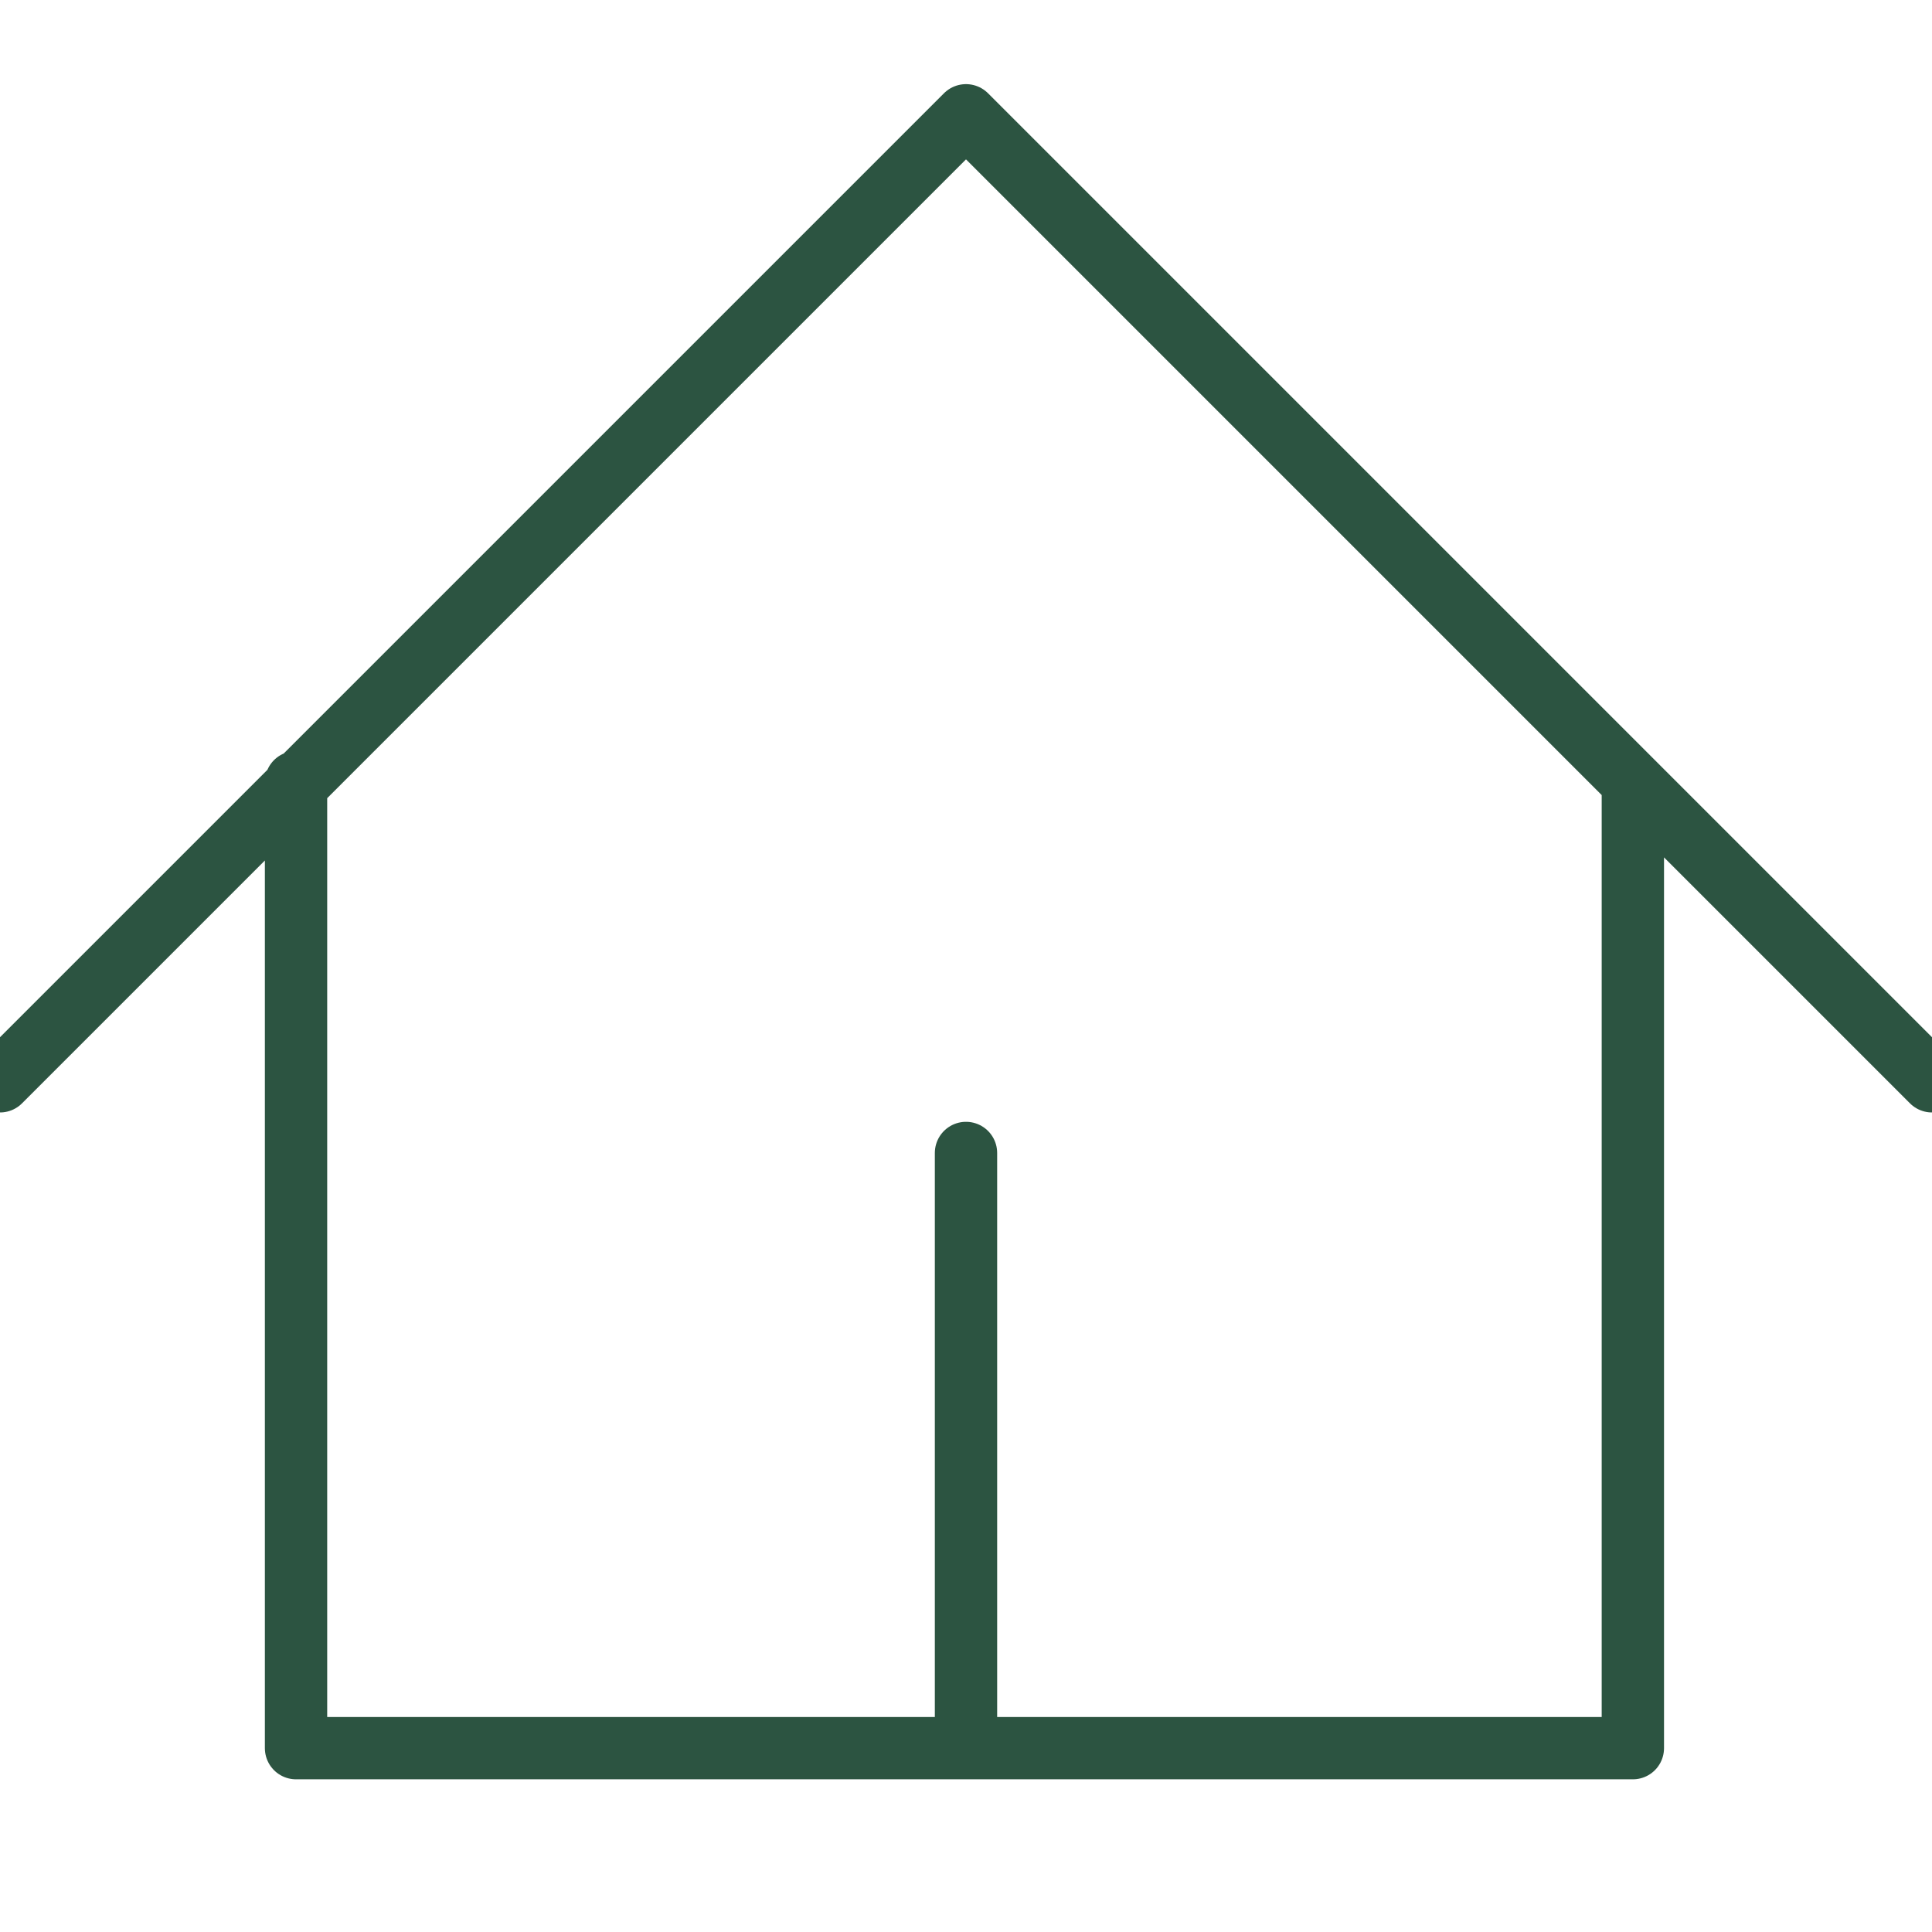
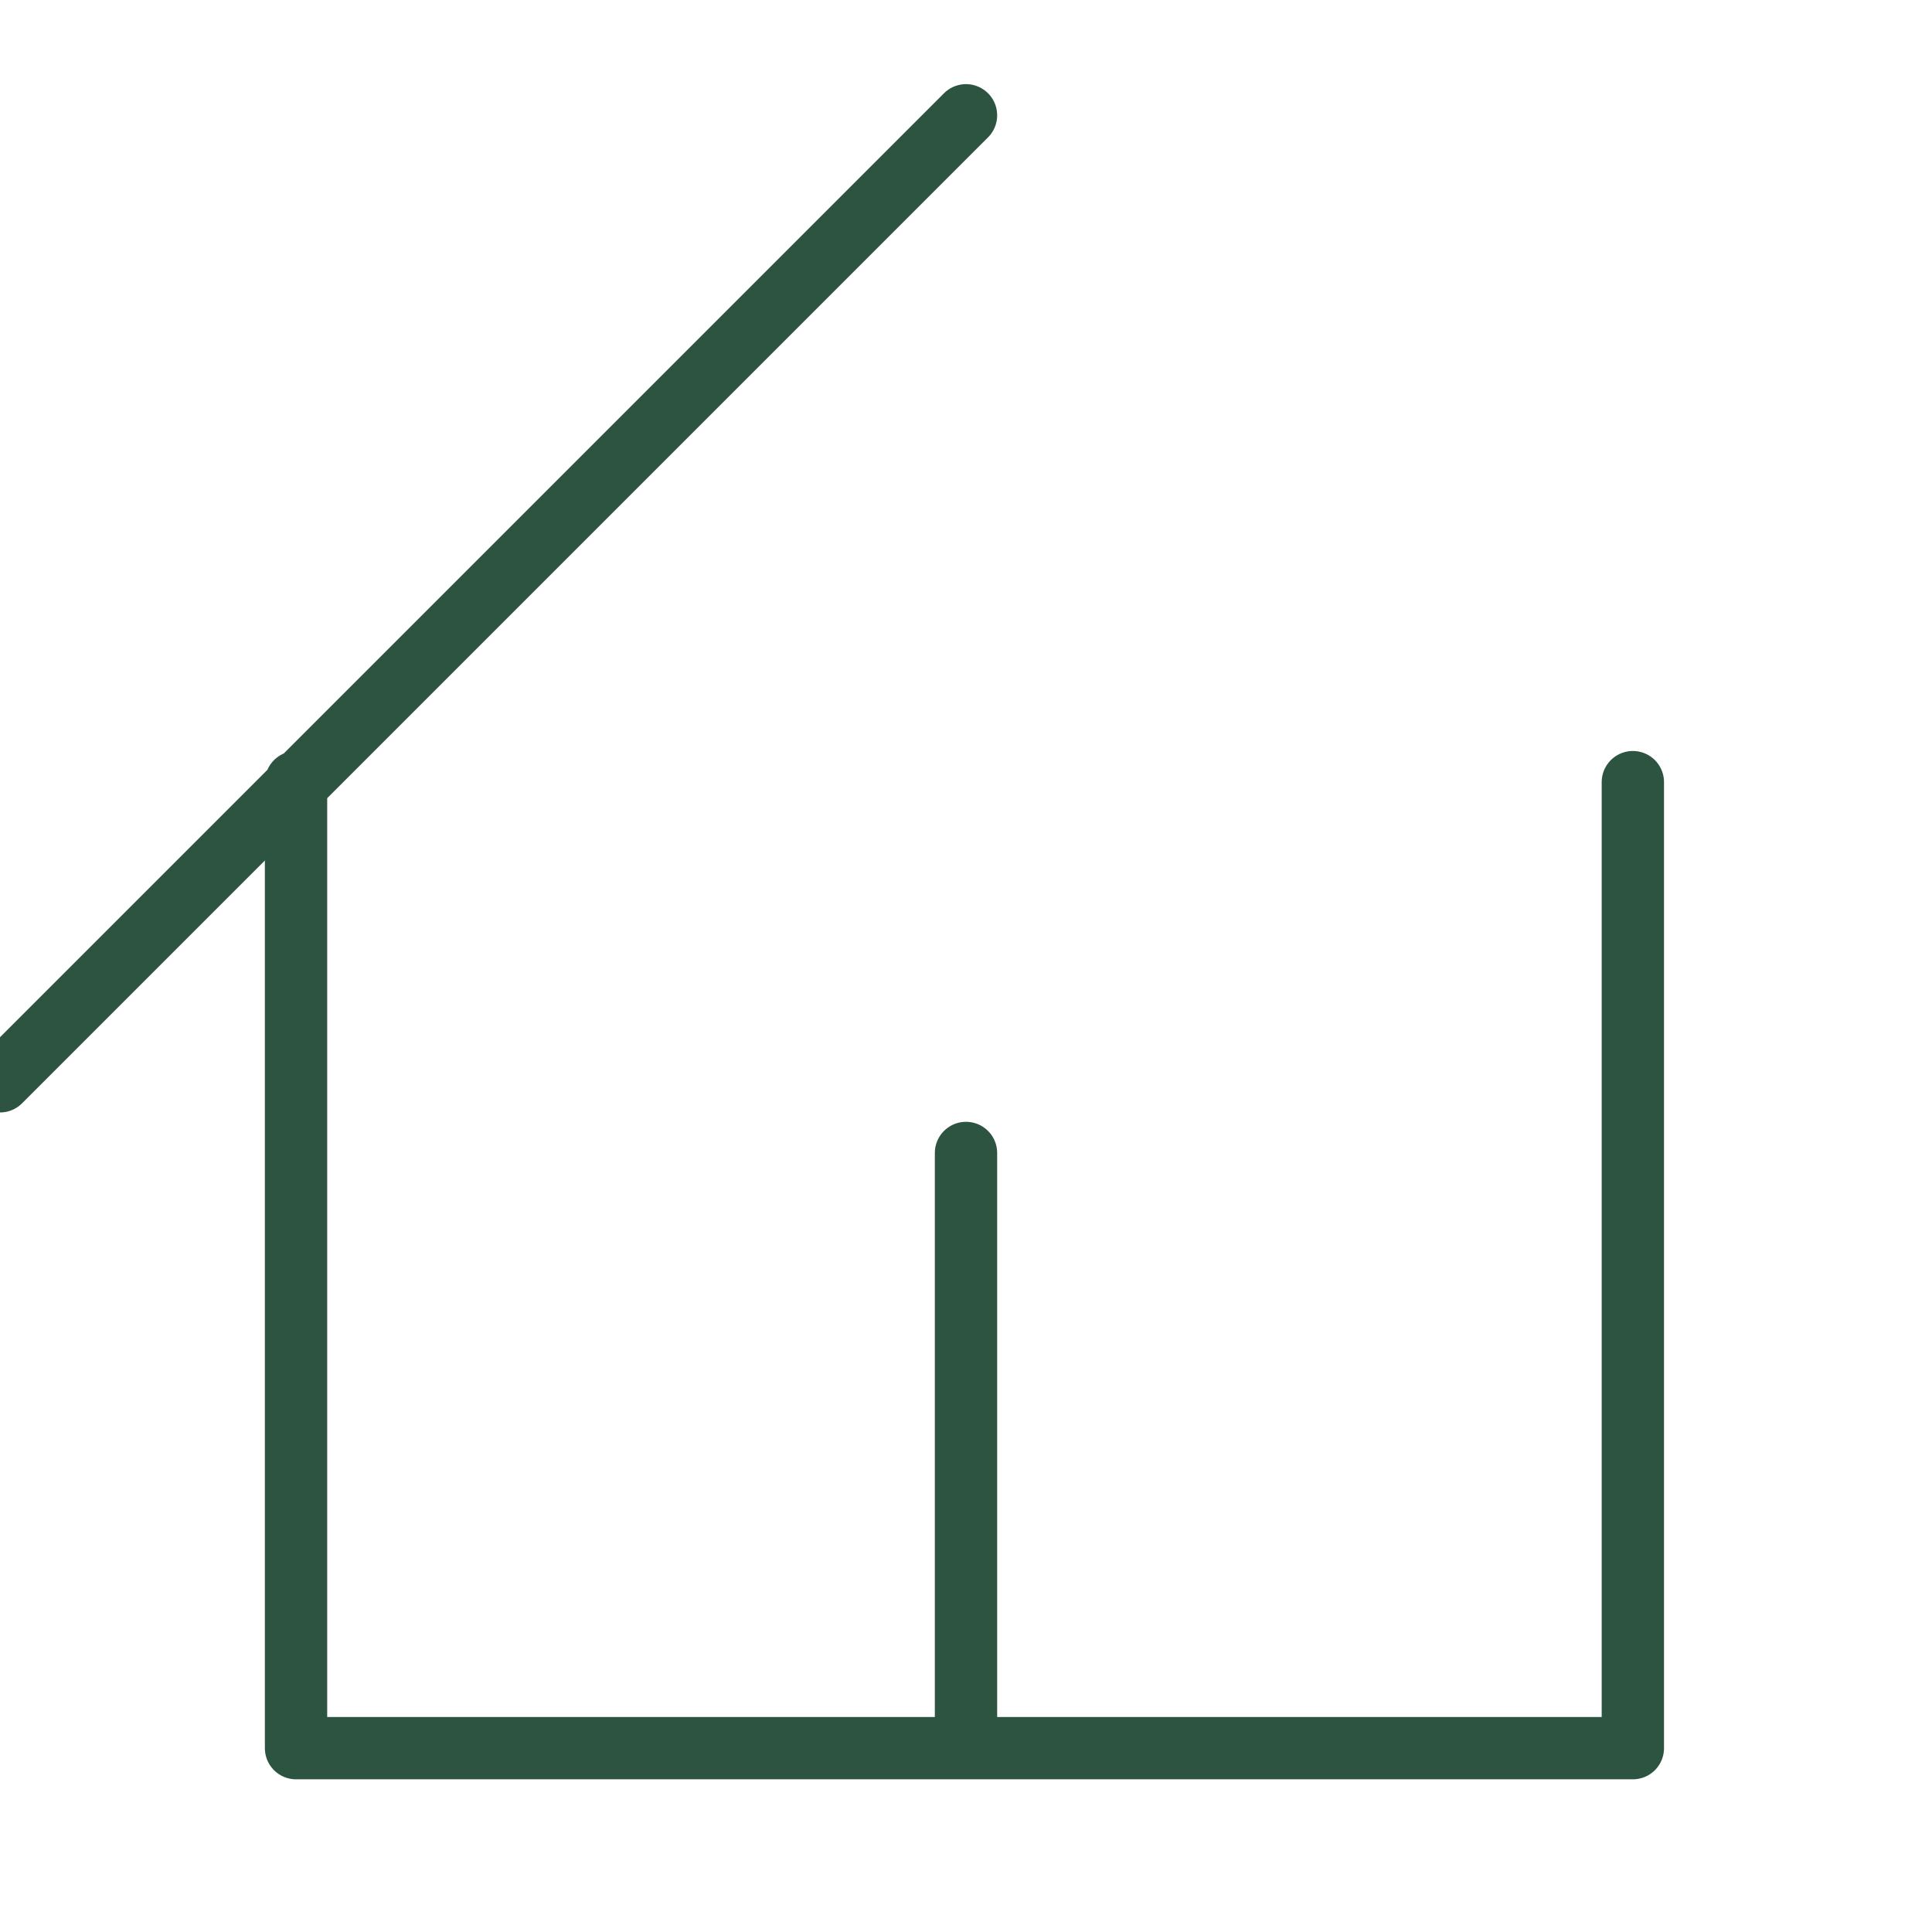
<svg xmlns="http://www.w3.org/2000/svg" id="Layer_1" version="1.1" viewBox="0 0 62 62">
  <defs>
    <style>
      .st0 {
        fill: none;
        stroke: #2c5441;
        stroke-linecap: round;
        stroke-linejoin: round;
        stroke-width: 2px;
      }

      .st1 {
        isolation: isolate;
      }
    </style>
  </defs>
  <g id="items" class="st1">
    <g id="blend">
      <g id="g-root-ic_2_hxsir51xfd7uv-stroke">
        <g id="ic_2_hxsir51xfd7uv-stroke">
-           <path class="st0" d="M0,34.7L31,3.7l31,31M9.5,25.1v31h42.9v-31M31,56.1v-19.1" />
+           <path class="st0" d="M0,34.7L31,3.7M9.5,25.1v31h42.9v-31M31,56.1v-19.1" />
        </g>
      </g>
    </g>
  </g>
</svg>